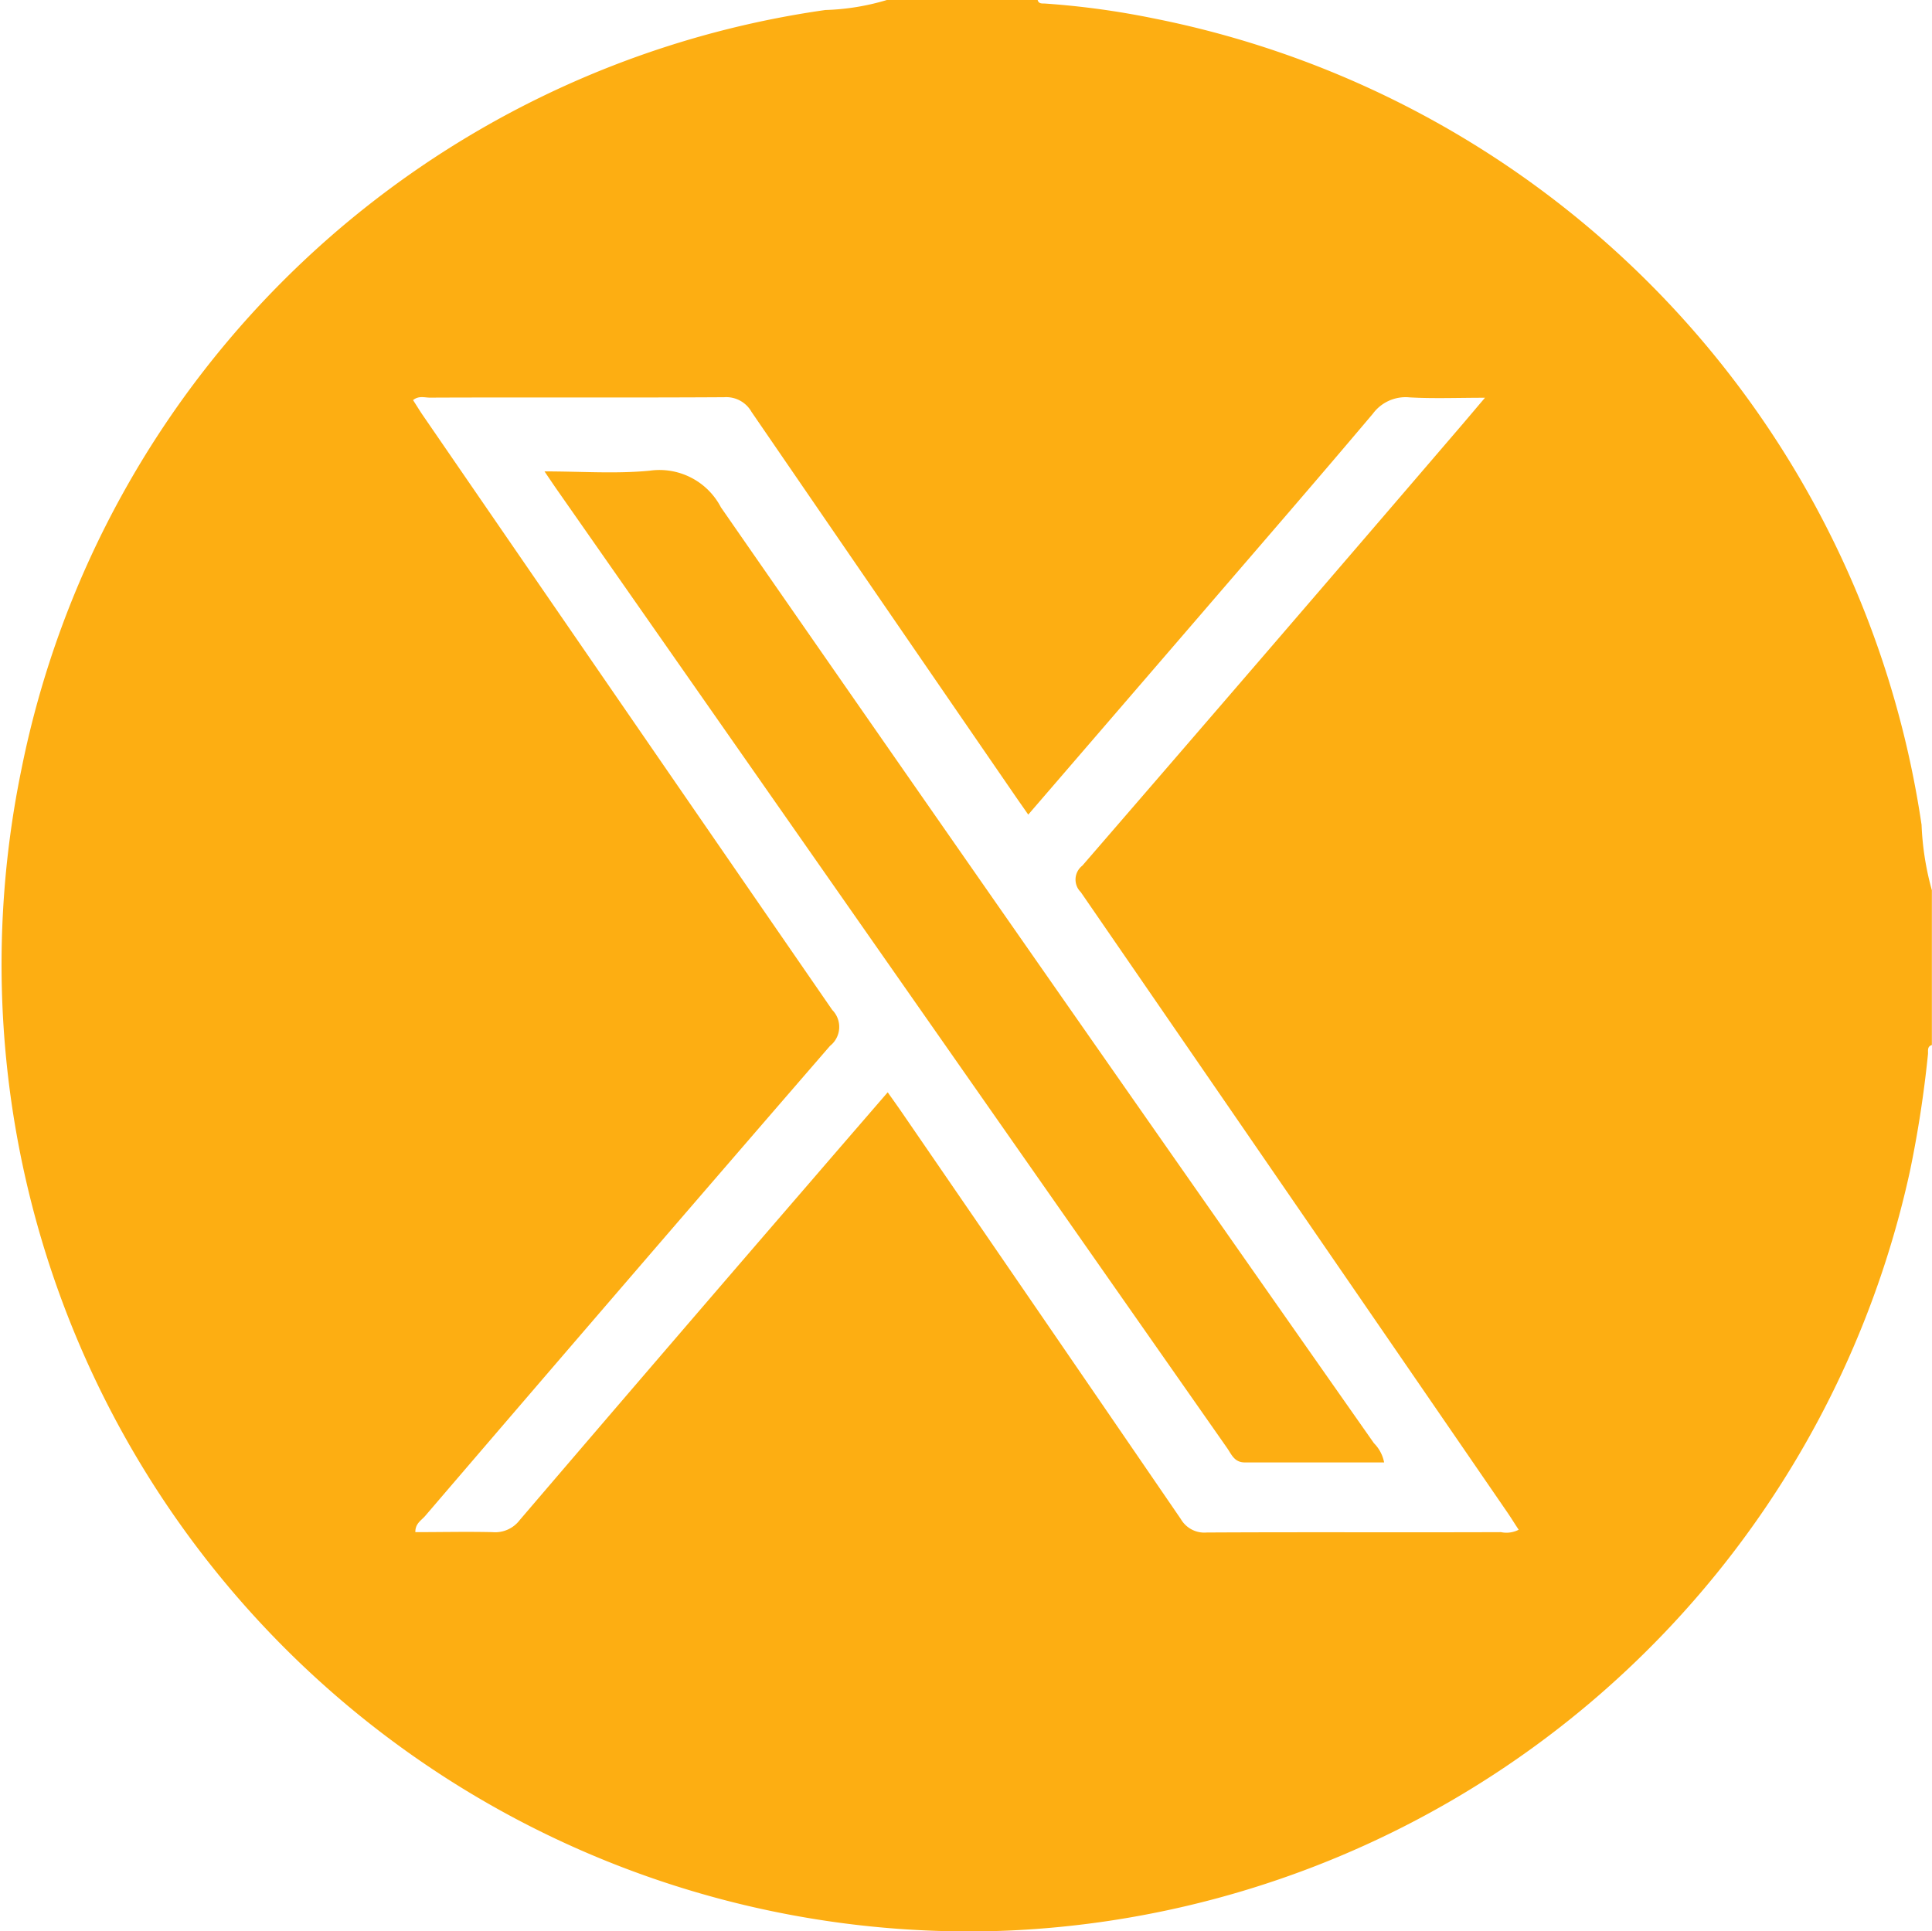
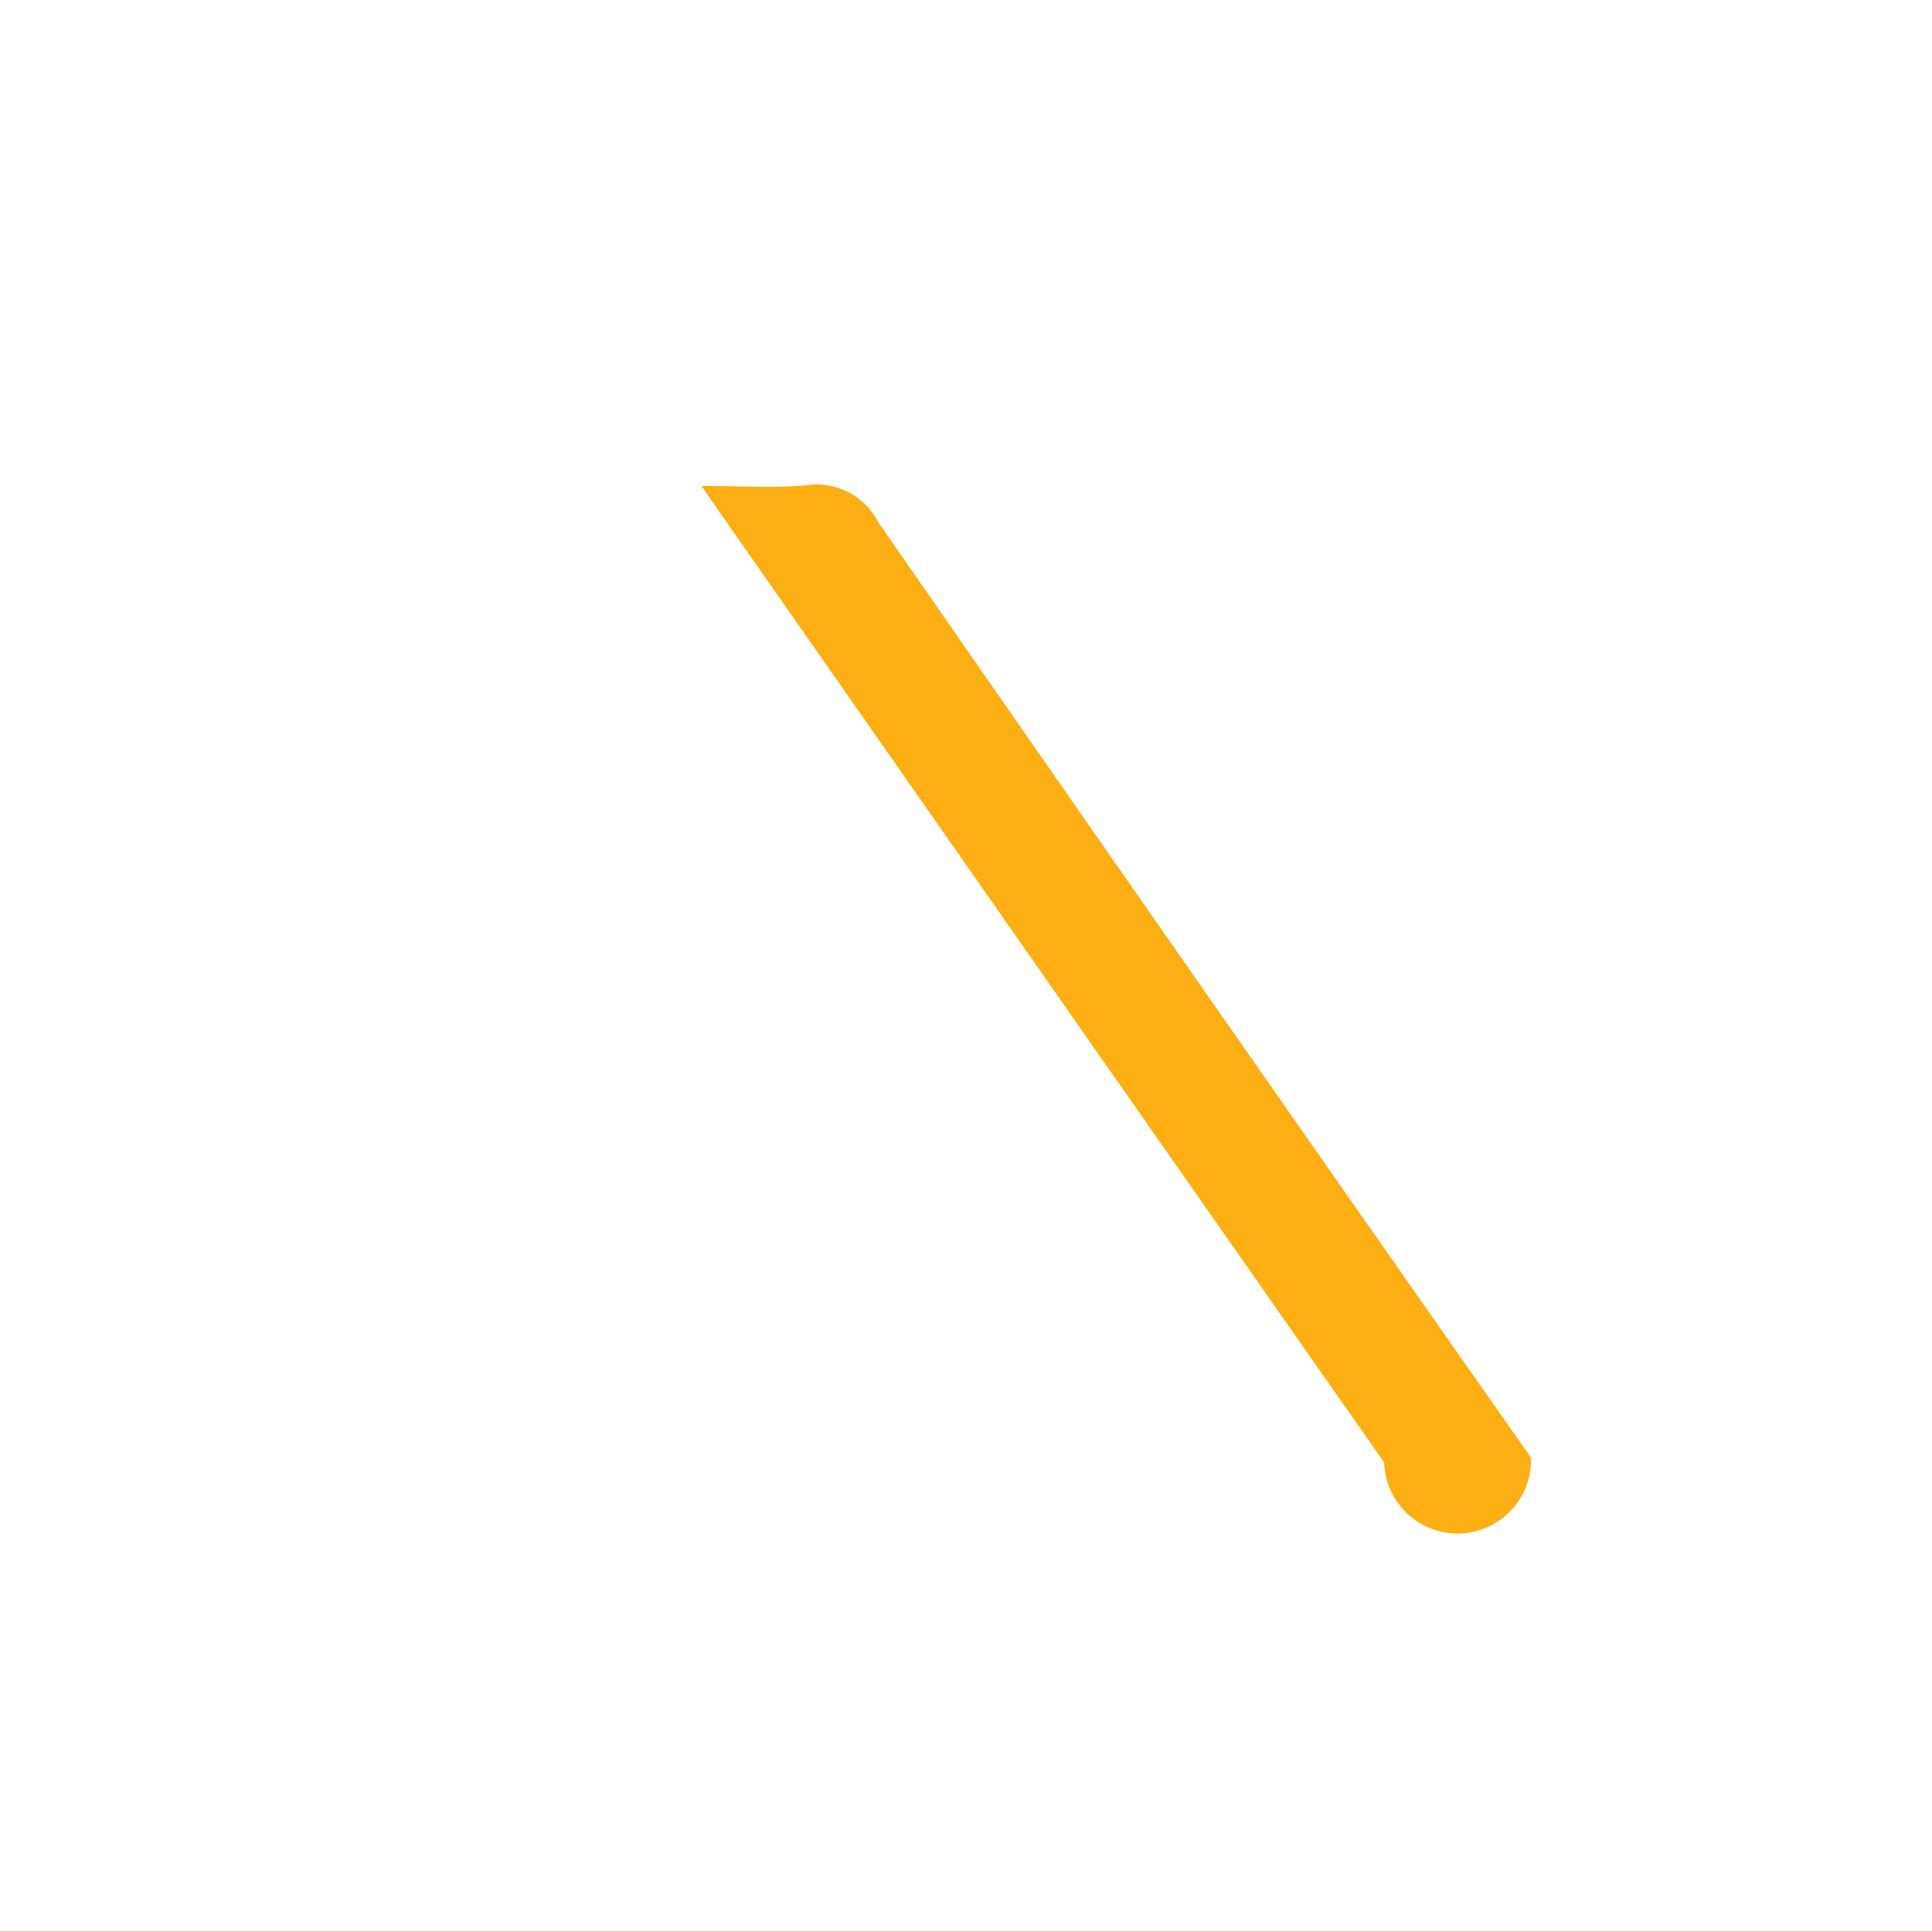
<svg xmlns="http://www.w3.org/2000/svg" id="Group_2063" data-name="Group 2063" width="32.03" height="32.023" viewBox="0 0 32.03 32.023">
  <g id="Group_20" data-name="Group 20">
-     <path id="Path_67" data-name="Path 67" d="M868.389,326.647h2.5c.018.068.075.056.125.059a13.663,13.663,0,0,1,1.793.245,16.018,16.018,0,0,1,12.736,13.372,4.733,4.733,0,0,0,.171,1.086v2.565c-.084.025-.059.1-.065.155a18.823,18.823,0,0,1-.3,1.942,16.023,16.023,0,0,1-14.959,12.587A16.034,16.034,0,0,1,854.042,339.4a15.869,15.869,0,0,1,13.327-12.587A3.922,3.922,0,0,0,868.389,326.647Zm10.475,25.364c-.067-.1-.131-.206-.2-.305q-3.527-5.135-7.06-10.267a.292.292,0,0,1,.026-.439q3.119-3.606,6.222-7.225c.139-.161.275-.324.453-.533-.461,0-.855.016-1.247-.006a.675.675,0,0,0-.612.271c-.948,1.123-1.911,2.233-2.869,3.347l-2.844,3.3c-.086-.124-.164-.234-.24-.345q-2.176-3.165-4.348-6.333a.481.481,0,0,0-.453-.243c-1.626.01-3.252,0-4.879.007-.087,0-.184-.036-.279.041.052.08.1.159.15.234q3.395,4.942,6.8,9.878a.4.4,0,0,1-.037.595q-3.366,3.889-6.712,7.794c-.062.073-.166.125-.163.269.431,0,.855-.01,1.279,0a.511.511,0,0,0,.451-.2q2.418-2.827,4.849-5.643c.413-.48.828-.959,1.252-1.45.089.126.161.226.231.328q2.316,3.372,4.628,6.747a.451.451,0,0,0,.43.224c1.626-.009,3.253,0,4.879-.006A.442.442,0,0,0,878.864,352.011Z" transform="translate(-853.686 -326.647)" fill="#fdae12" />
-     <path id="Path_69" data-name="Path 69" d="M1011.581,467.474c-.776,0-1.543,0-2.309,0-.177,0-.221-.135-.295-.24q-3.411-4.873-6.818-9.748l-4.274-6.116c-.064-.091-.126-.184-.224-.328.615,0,1.185.043,1.746-.012a1.148,1.148,0,0,1,1.179.608q5.392,7.773,10.826,15.517A.617.617,0,0,1,1011.581,467.474Z" transform="translate(-988.634 -443.226)" fill="#fdae12" />
+     <path id="Path_69" data-name="Path 69" d="M1011.581,467.474q-3.411-4.873-6.818-9.748l-4.274-6.116c-.064-.091-.126-.184-.224-.328.615,0,1.185.043,1.746-.012a1.148,1.148,0,0,1,1.179.608q5.392,7.773,10.826,15.517A.617.617,0,0,1,1011.581,467.474Z" transform="translate(-988.634 -443.226)" fill="#fdae12" />
  </g>
</svg>